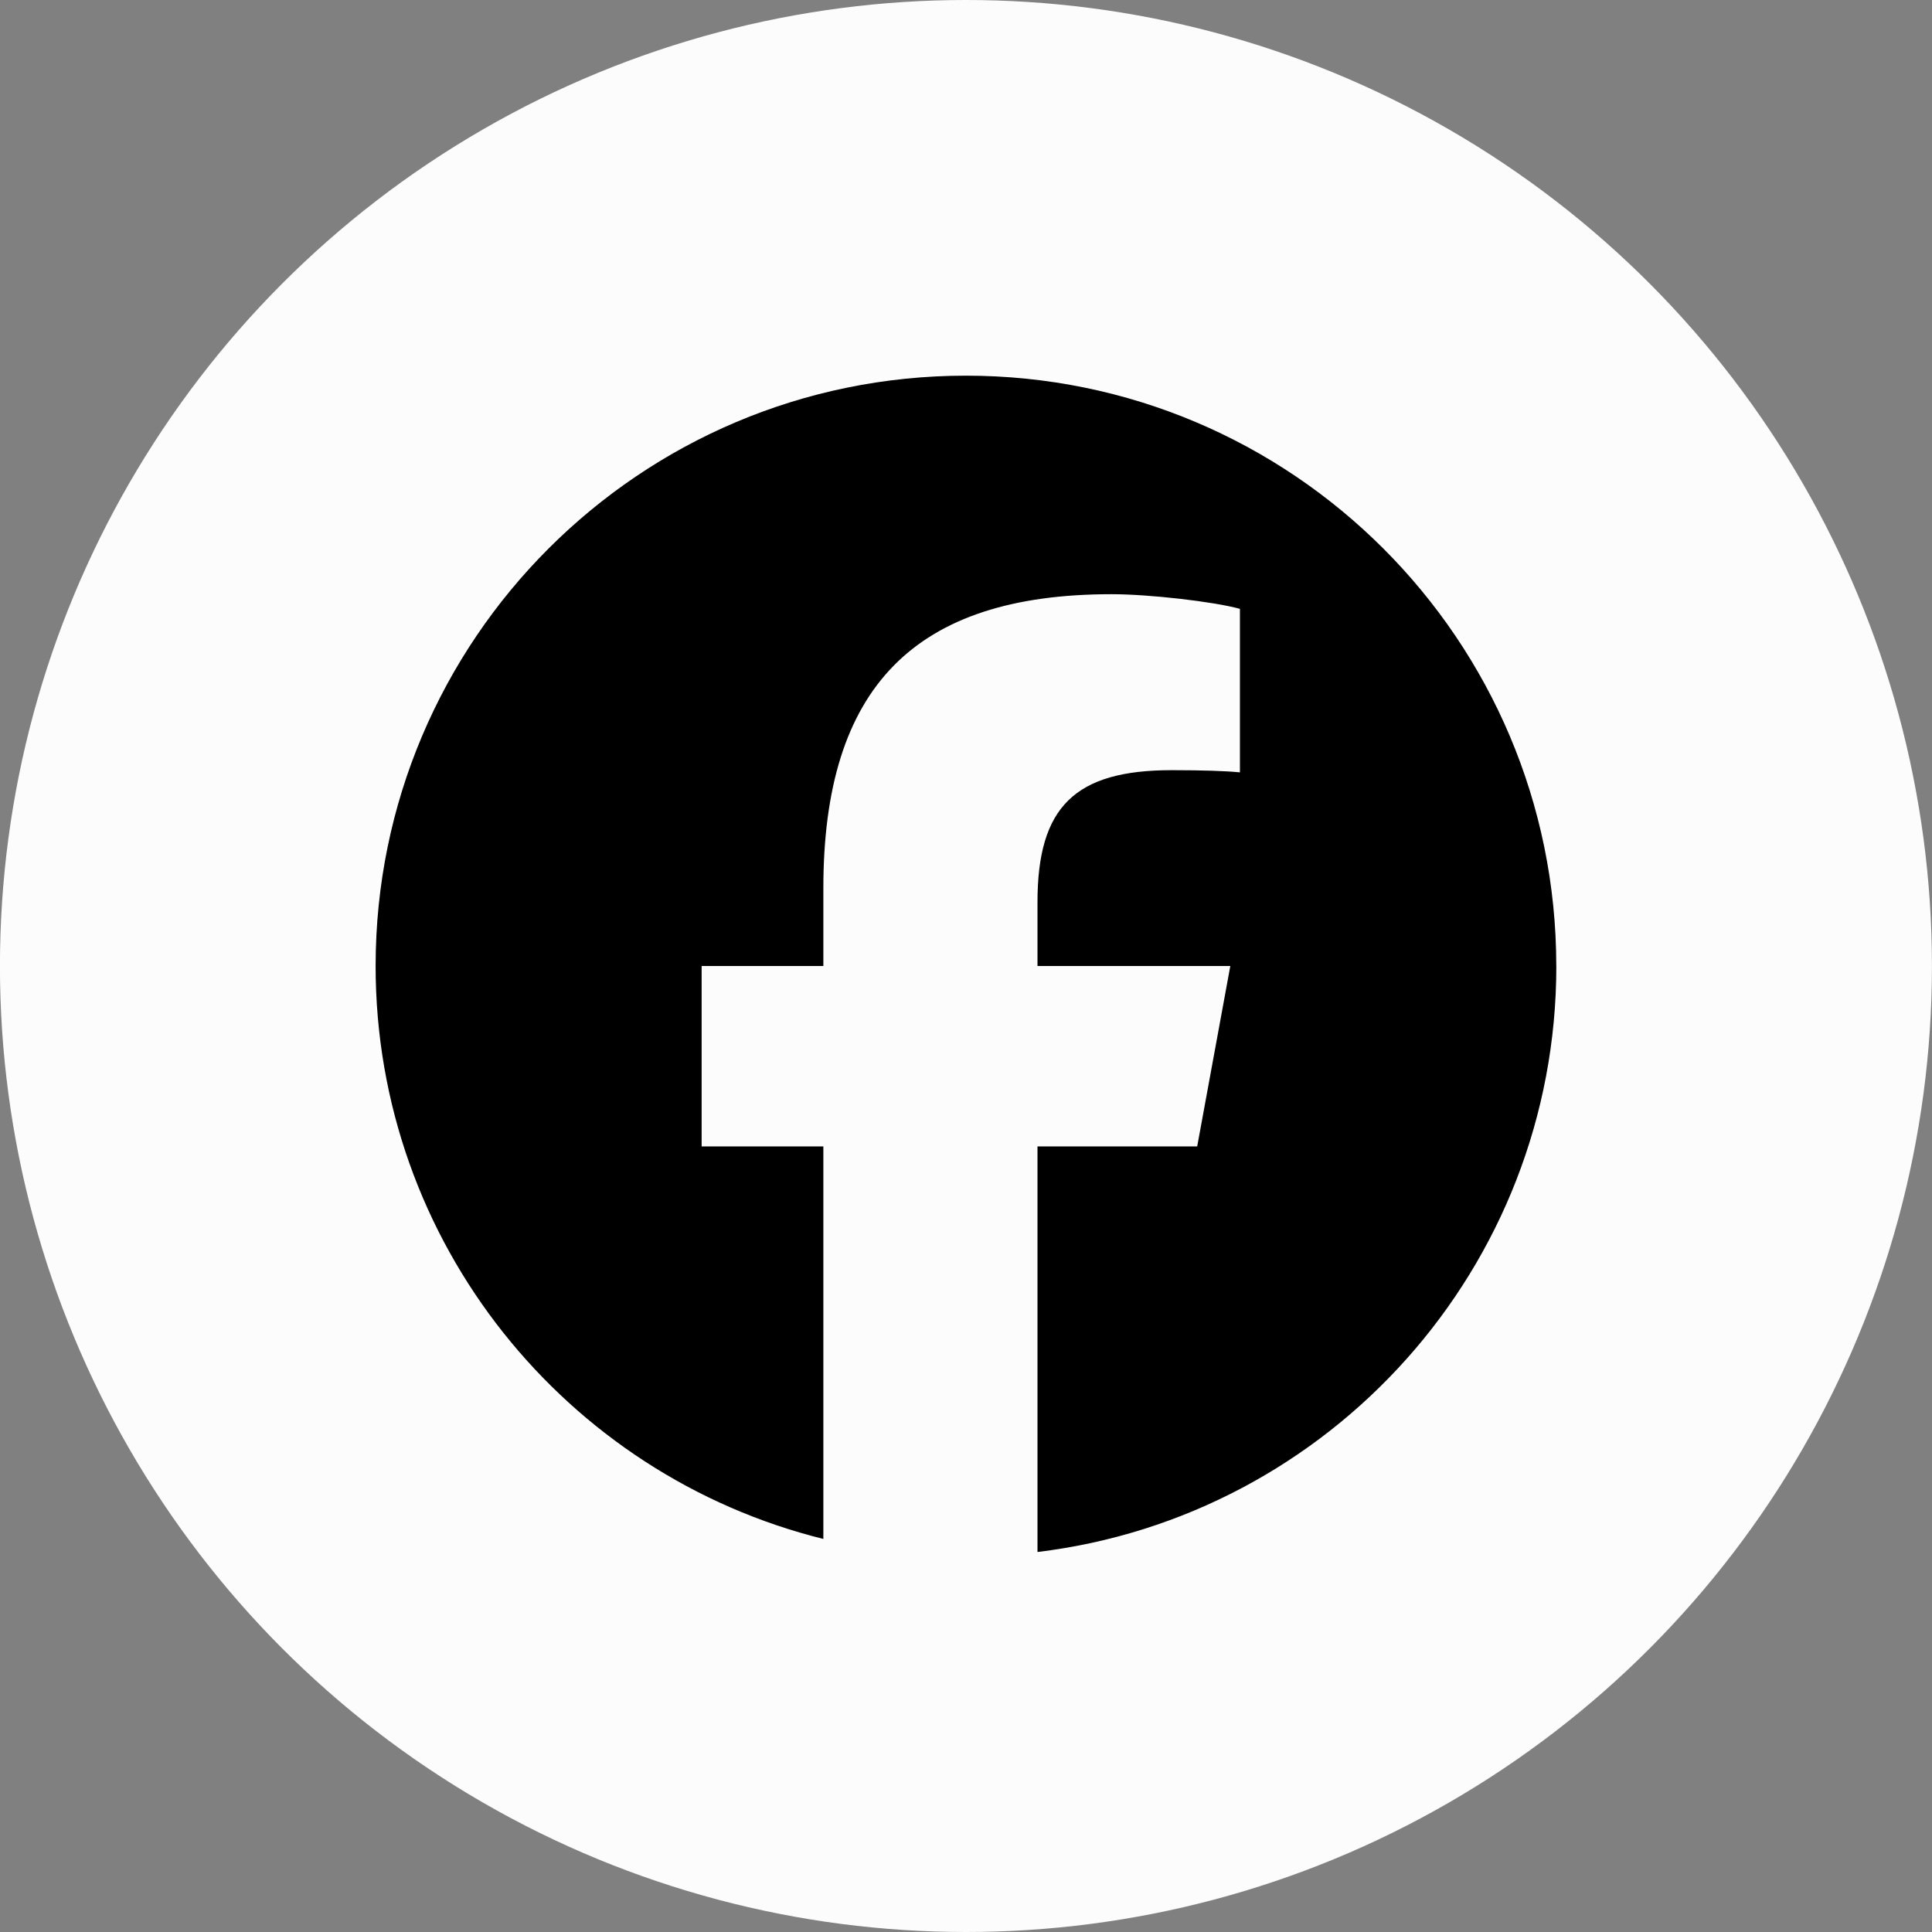
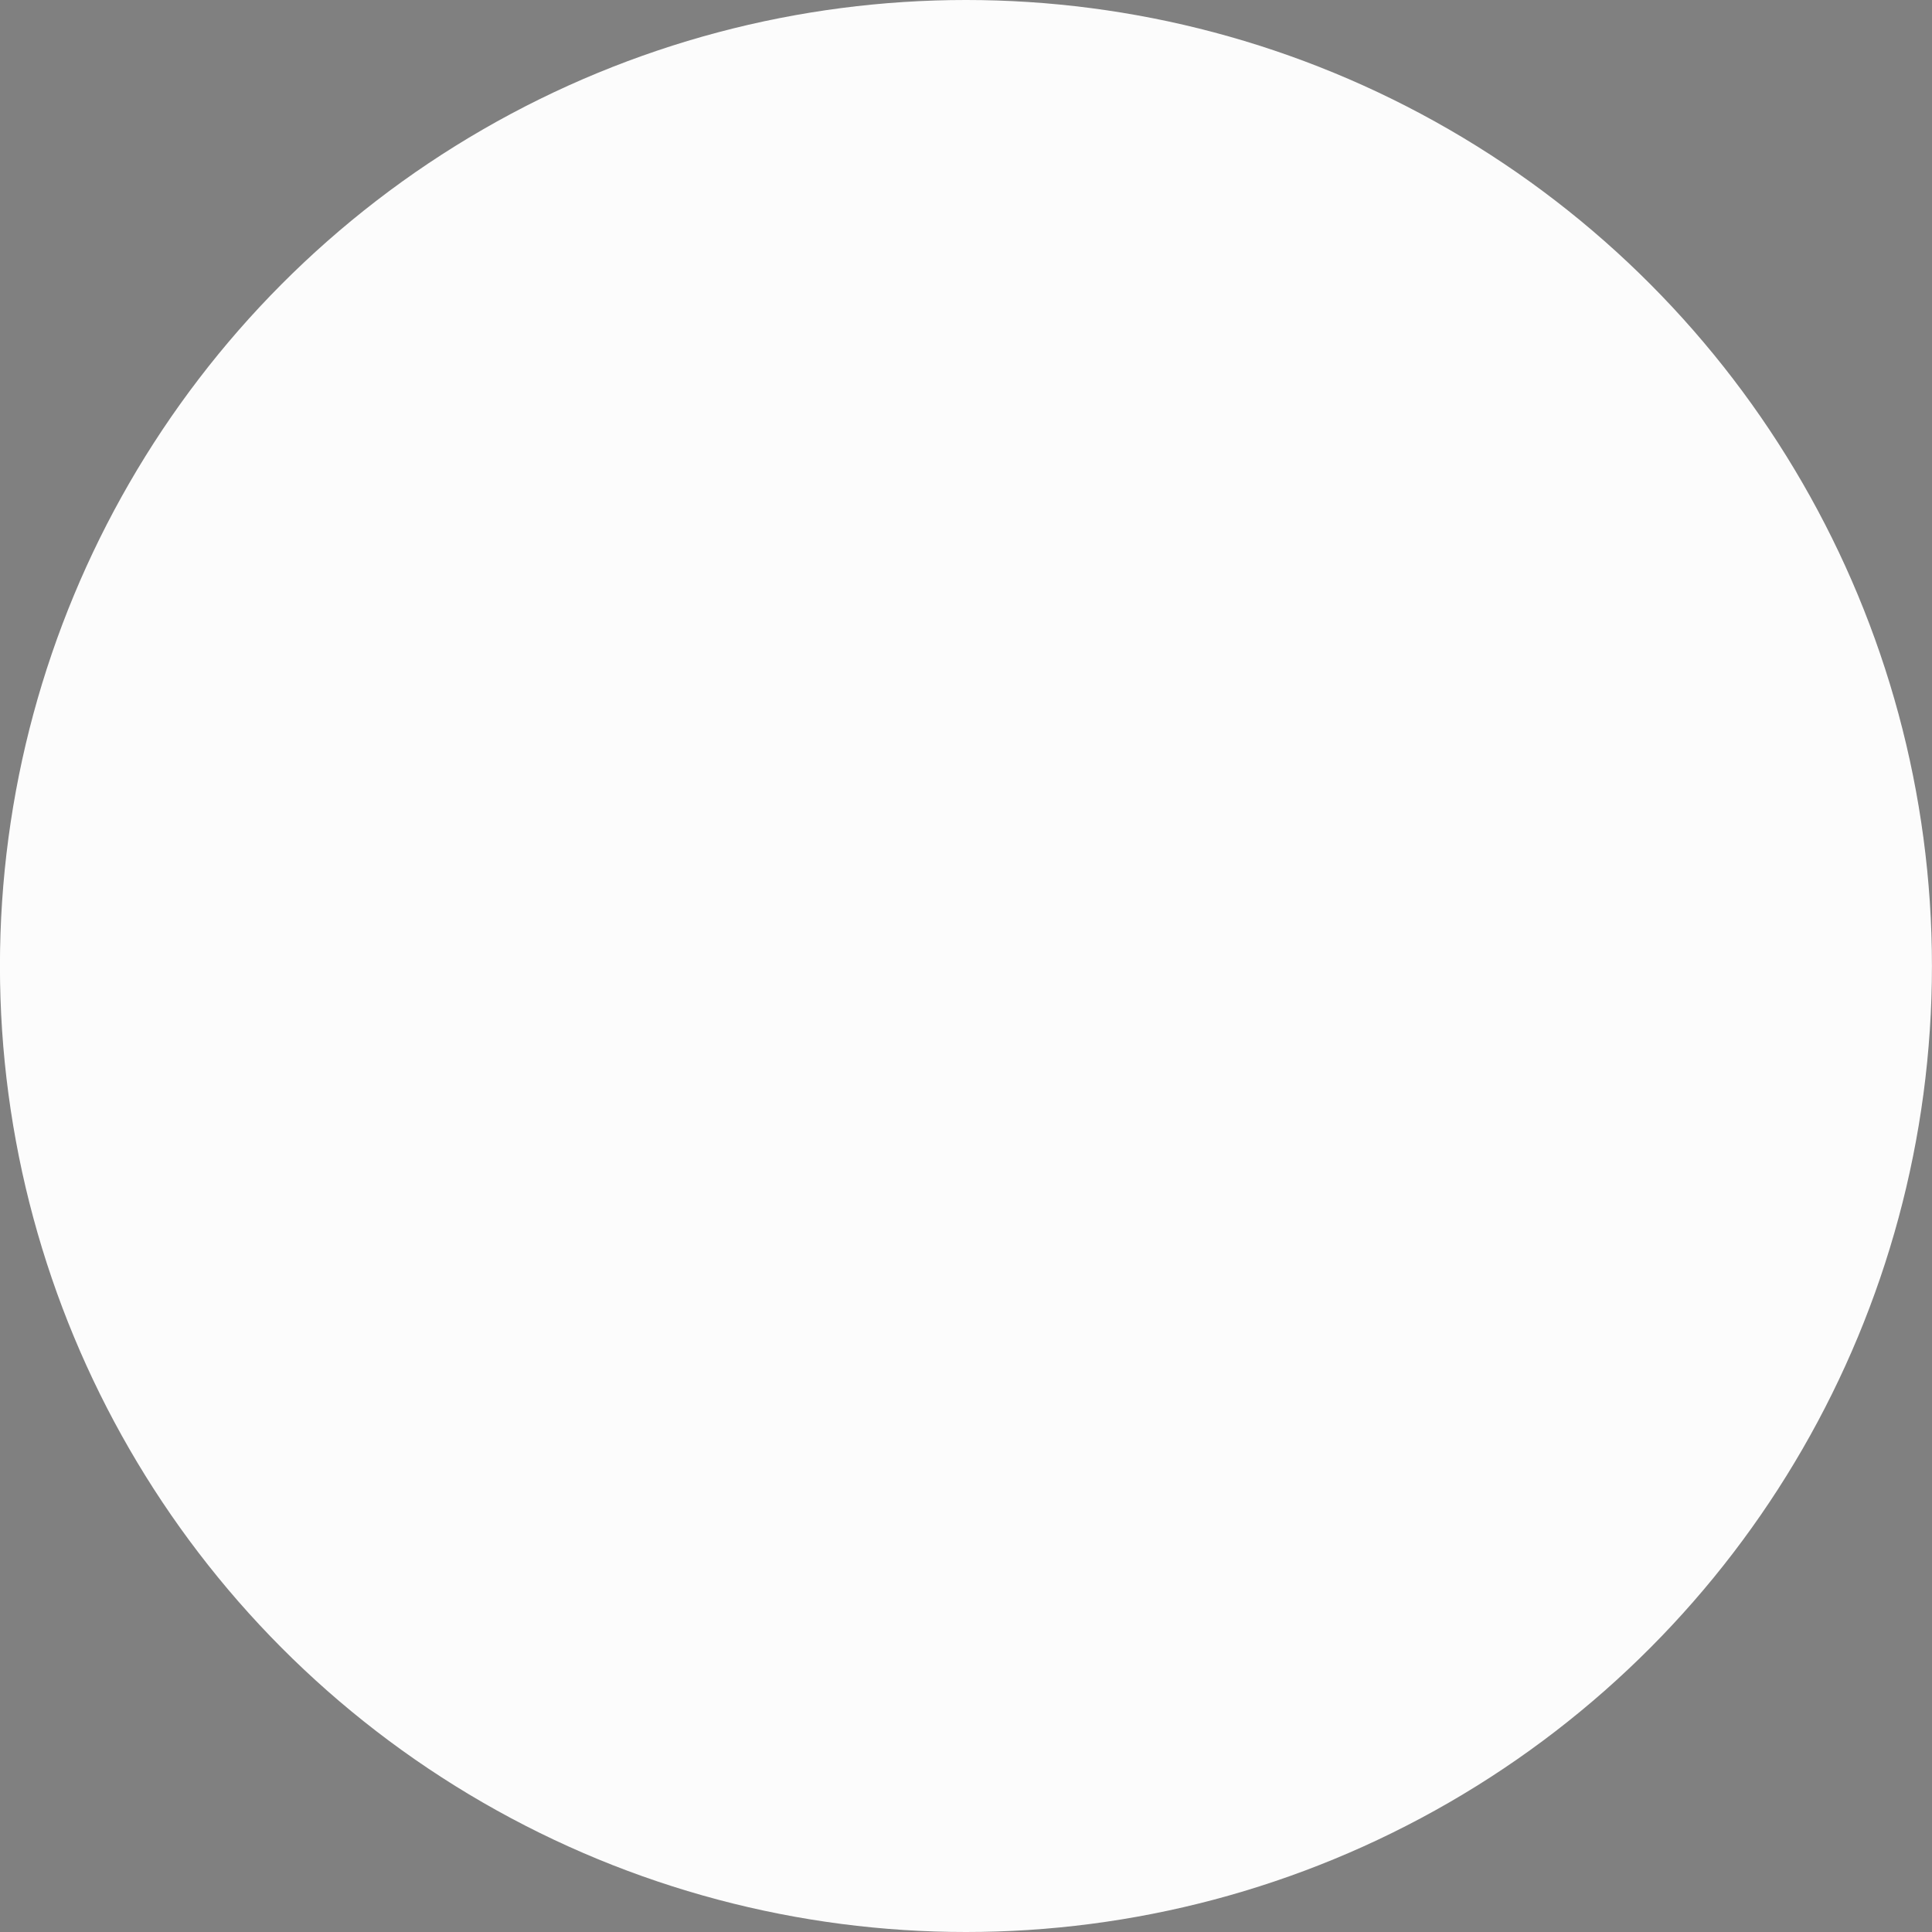
<svg xmlns="http://www.w3.org/2000/svg" width="36" height="36" viewBox="0 0 36 36" fill="none">
  <rect x="0" y="0" width="36" height="36" fill="#808080" stroke="none" />
  <circle cx="17.999" cy="18" r="18" fill="#FCFCFC" />
  <g clip-path="url(#clip0_34_9214)">
-     <path d="M28.999 18C28.999 11.925 24.074 7 17.999 7C11.924 7 6.999 11.925 6.999 18C6.999 23.159 10.551 27.487 15.342 28.676V21.362H13.074V18H15.342V16.552C15.342 12.808 17.037 11.072 20.712 11.072C21.409 11.072 22.612 11.209 23.104 11.345V14.392C22.844 14.365 22.393 14.351 21.833 14.351C20.029 14.351 19.332 15.035 19.332 16.811V18H22.925L22.308 21.362H19.332V28.919C24.779 28.262 29 23.624 29 18H28.999Z" fill="black" />
-   </g>
+     </g>
  <defs>
    <clipPath id="clip0_34_9214">
-       <rect width="22" height="22" fill="white" transform="translate(6.999 7)" />
-     </clipPath>
+       </clipPath>
  </defs>
</svg>